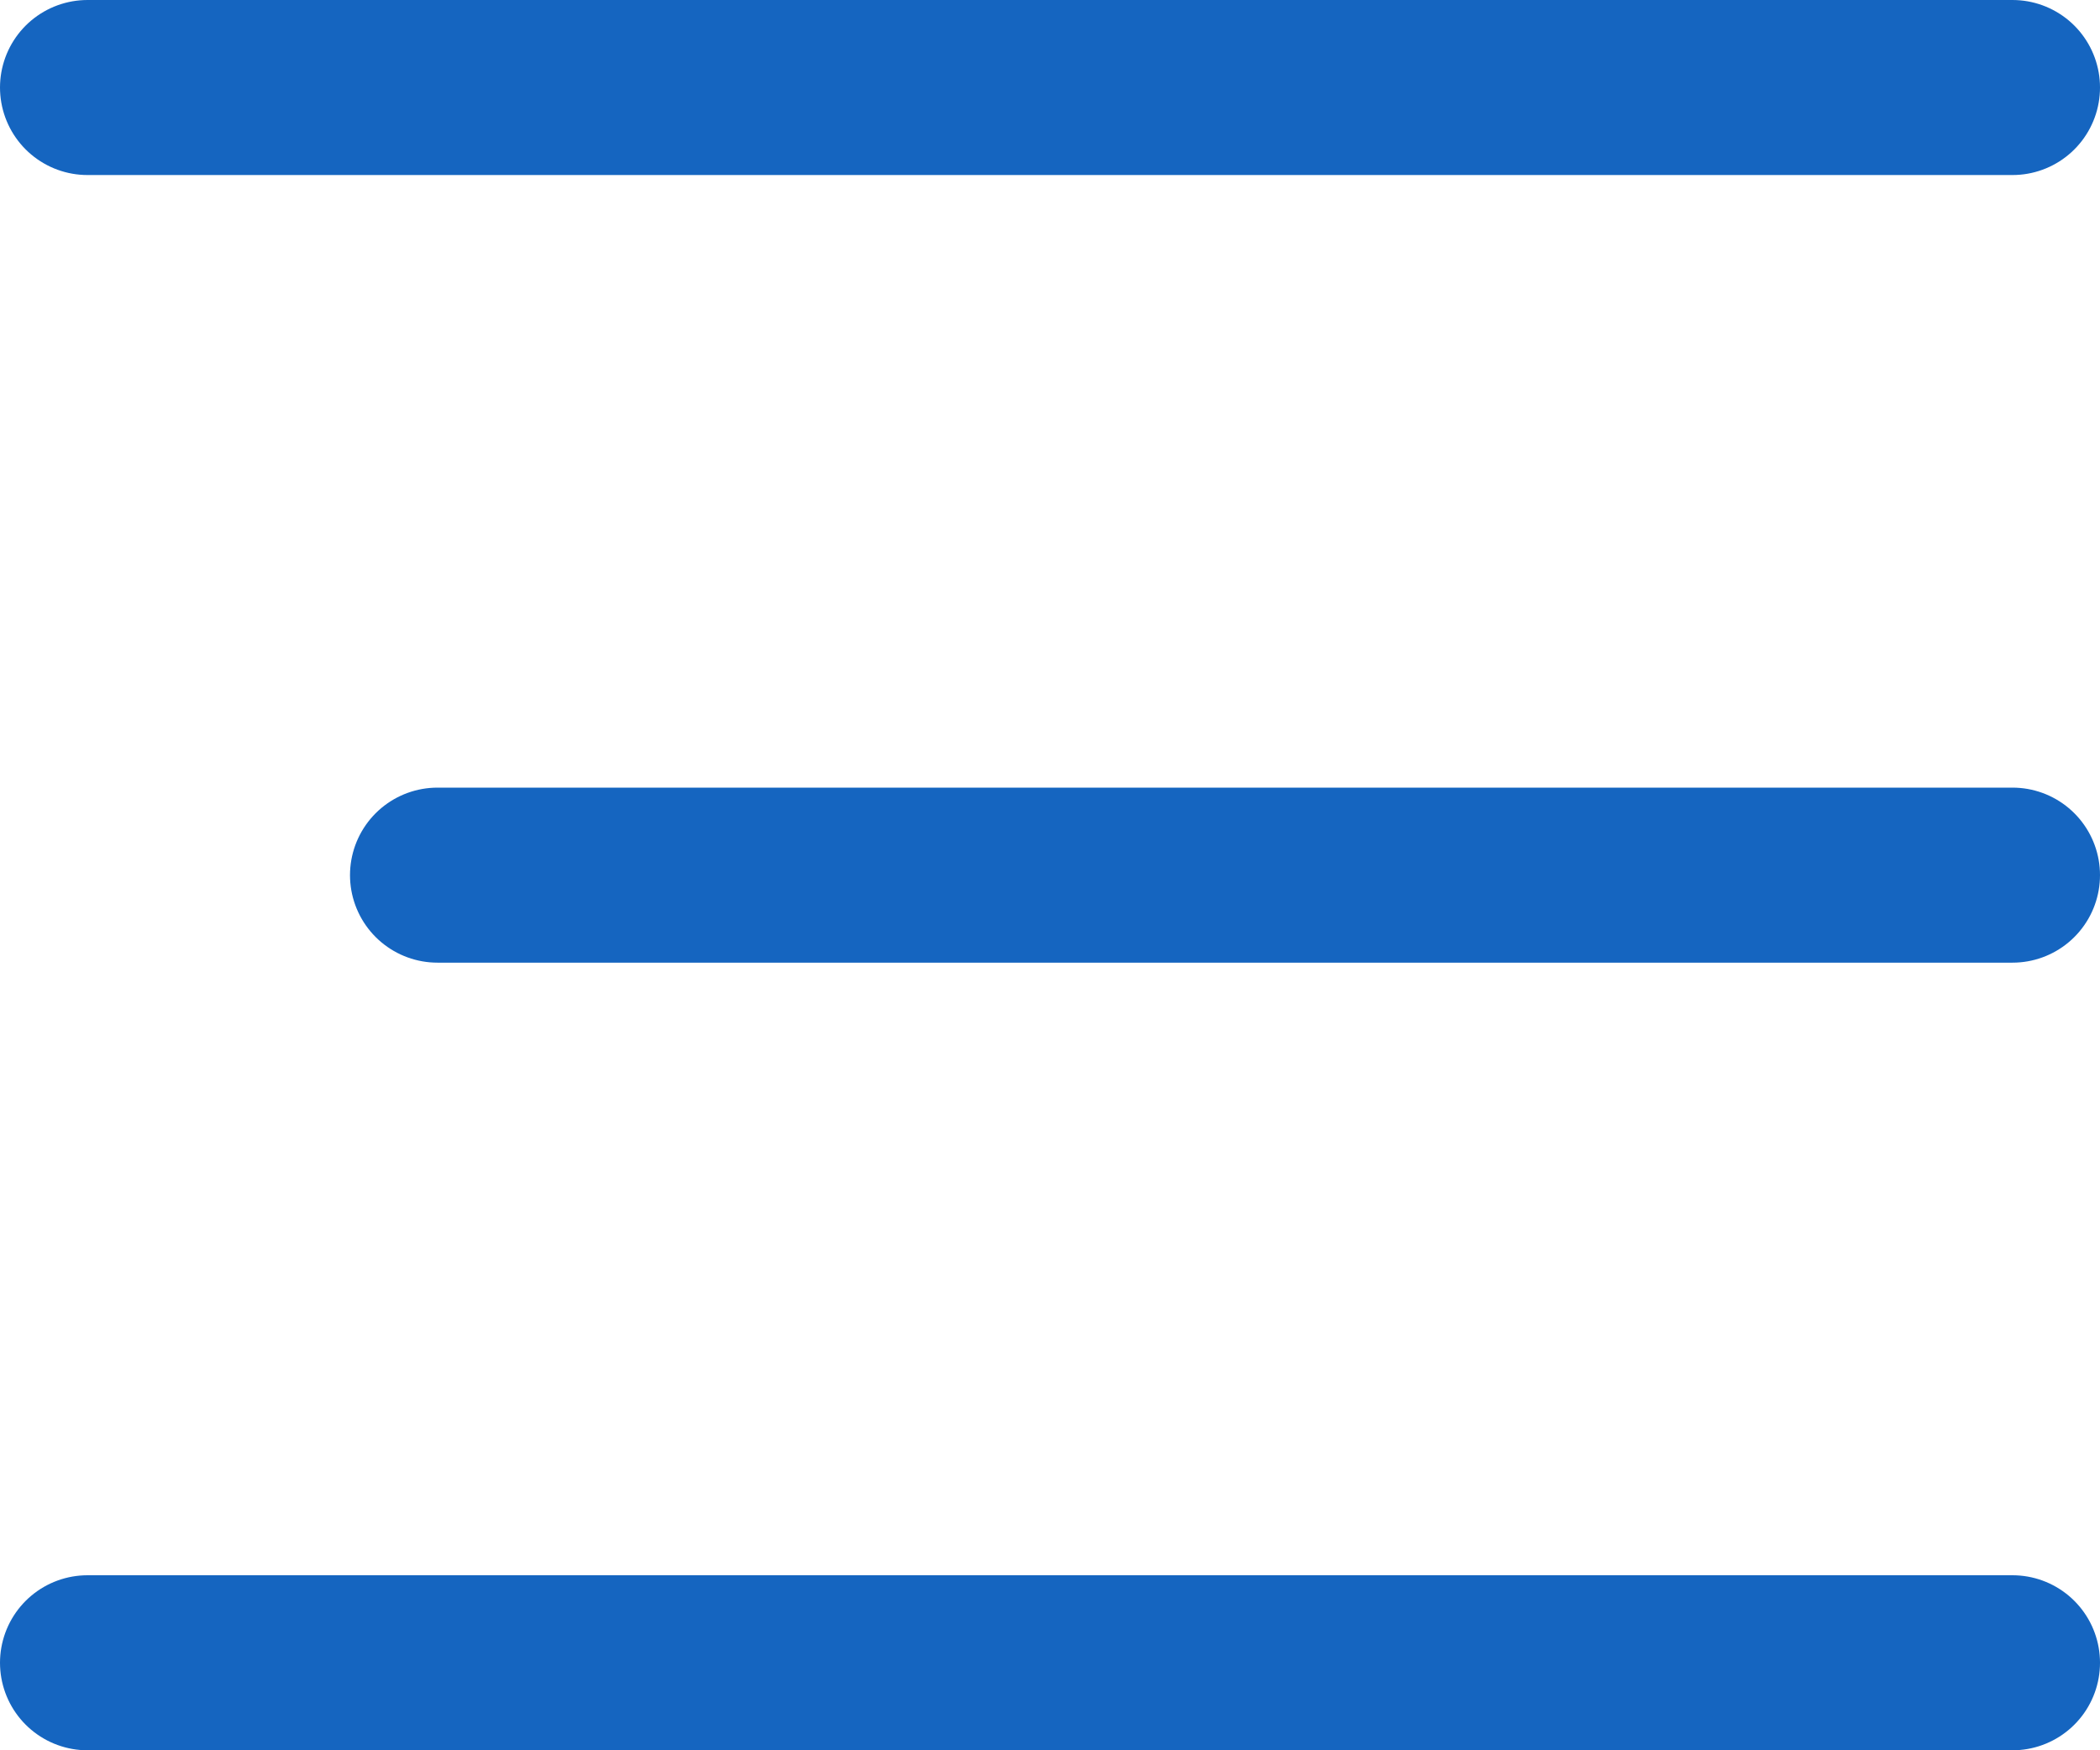
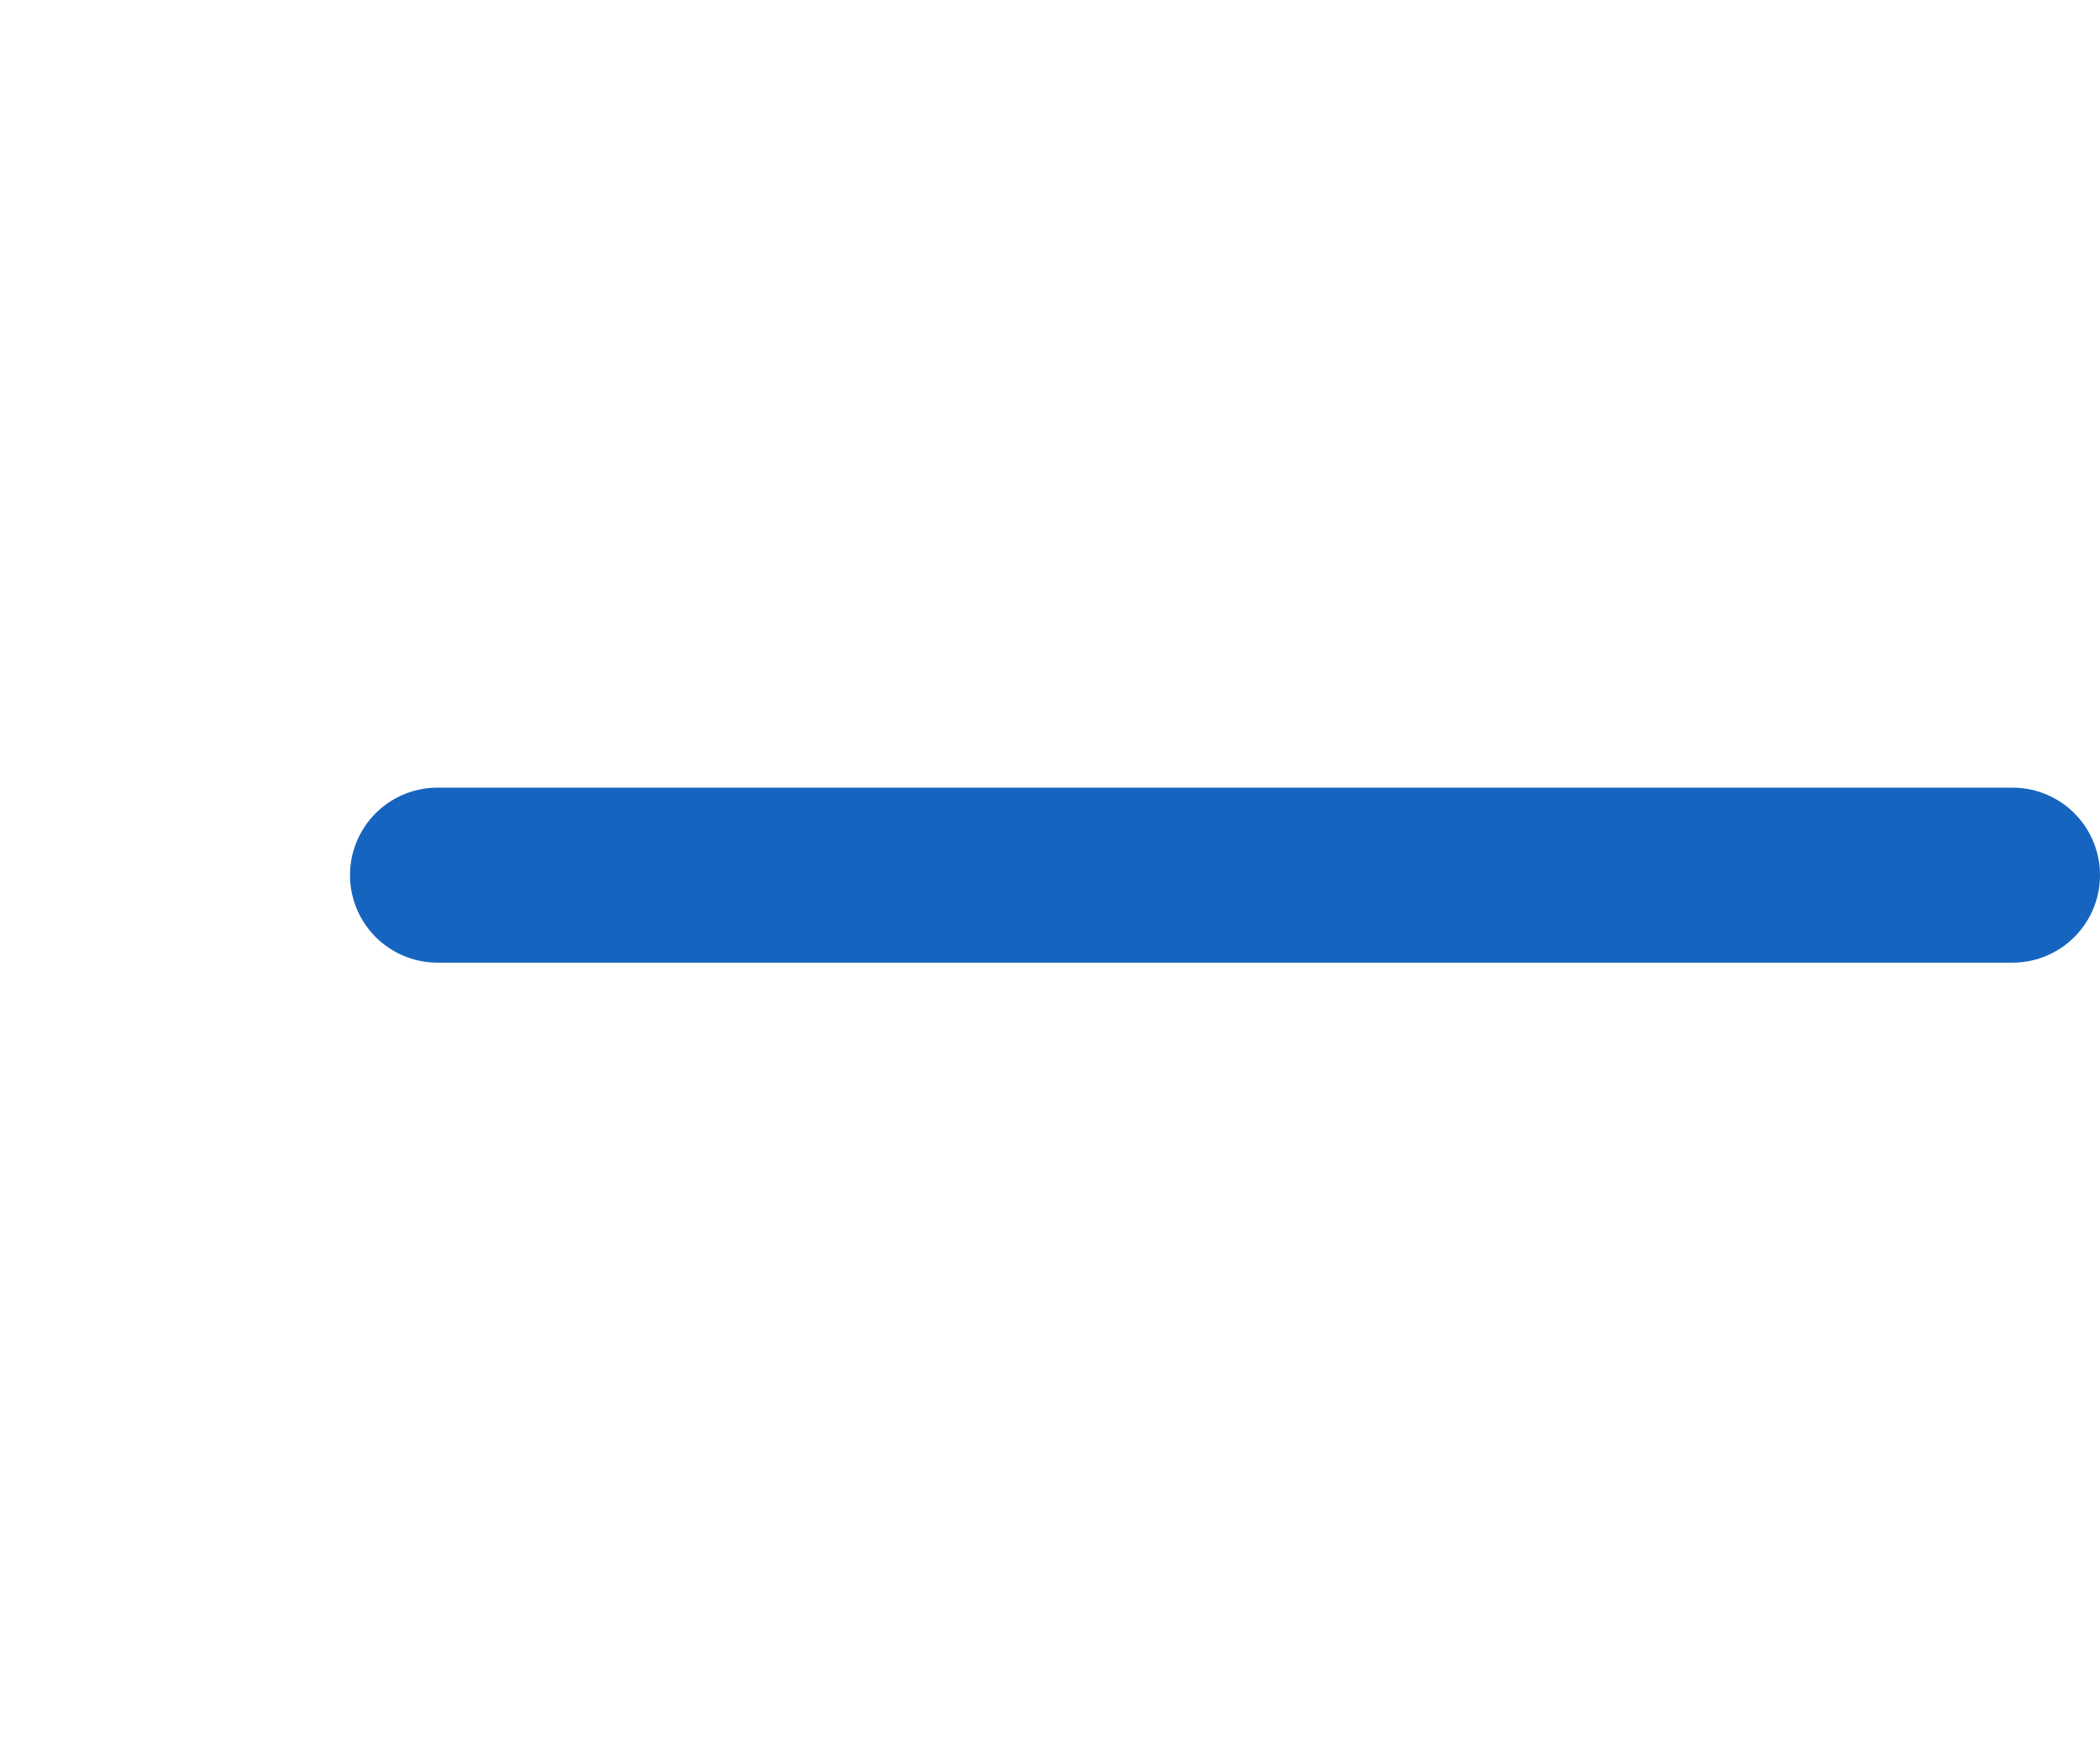
<svg xmlns="http://www.w3.org/2000/svg" width="24" height="20" viewBox="0 0 24 20">
  <g transform="translate(-4 -8)">
    <path d="M4.5,18h18" transform="translate(4.5)" fill="none" stroke="#1565c0" stroke-linecap="round" stroke-linejoin="round" stroke-width="2" />
-     <path d="M4.5,9h22" transform="translate(0.5)" fill="none" stroke="#1565c0" stroke-linecap="round" stroke-linejoin="round" stroke-width="2" />
-     <path d="M4.5,27h22" transform="translate(0.5)" fill="none" stroke="#1565c0" stroke-linecap="round" stroke-linejoin="round" stroke-width="2" />
  </g>
</svg>